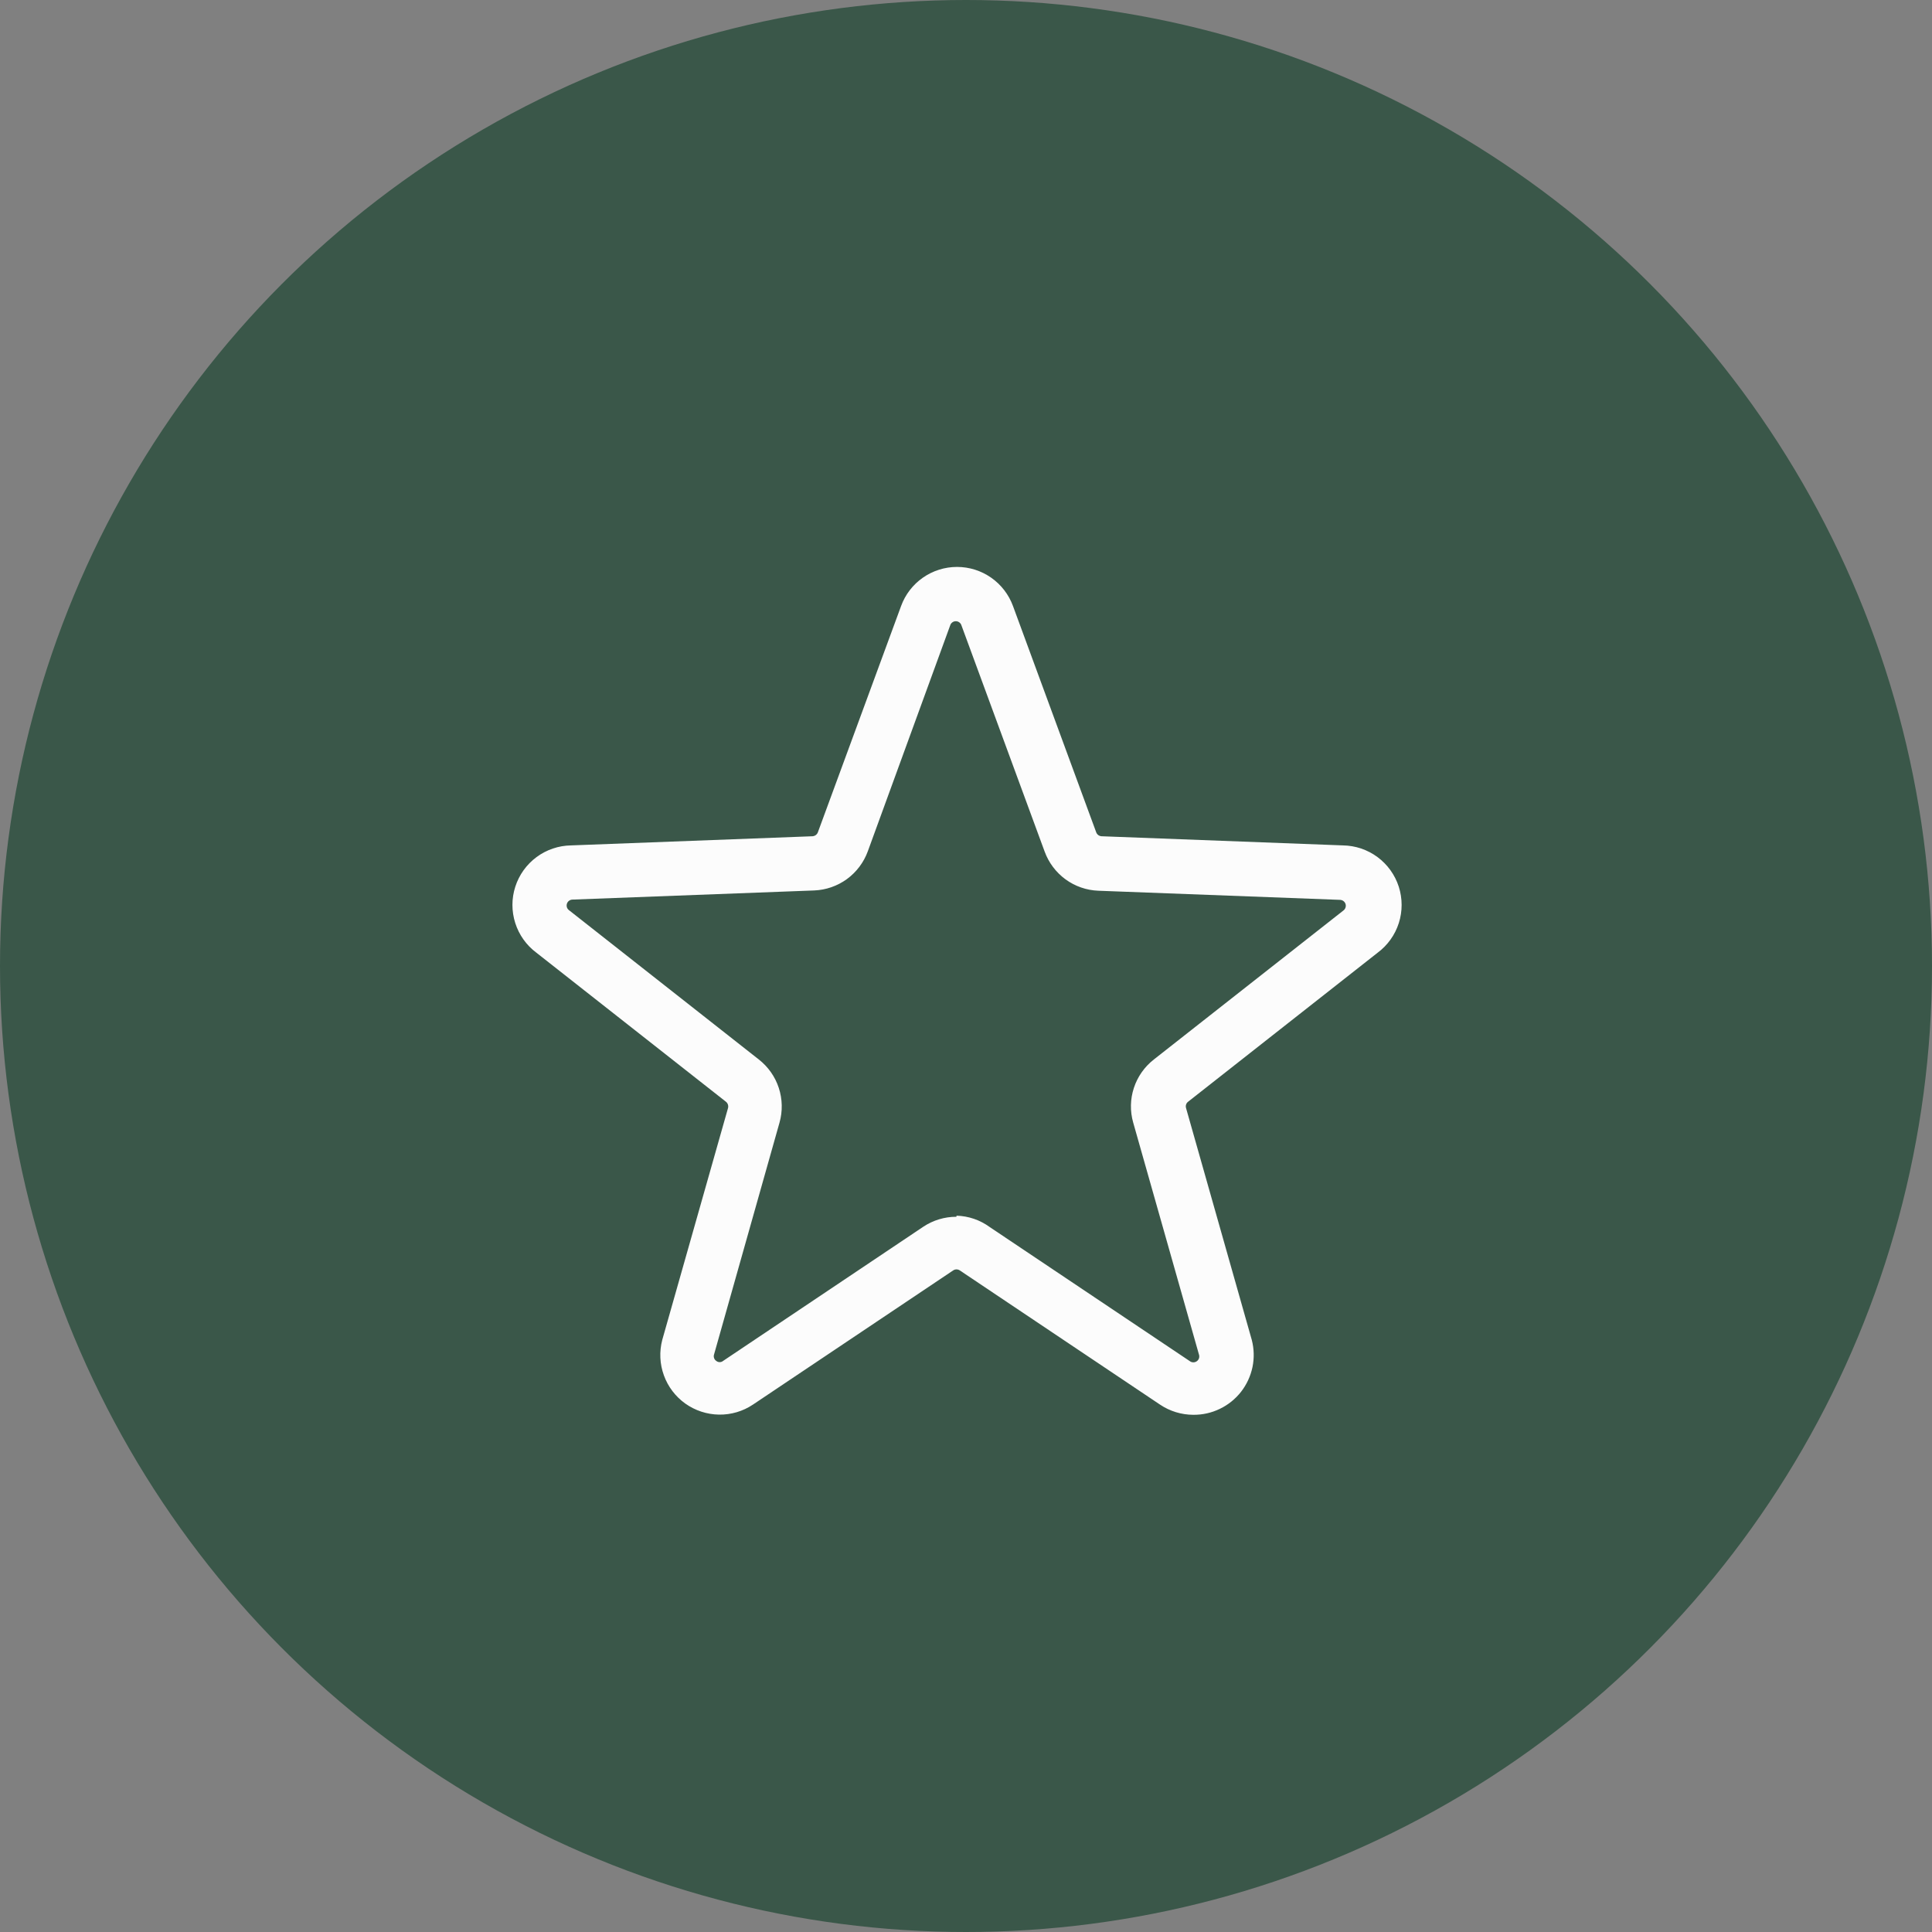
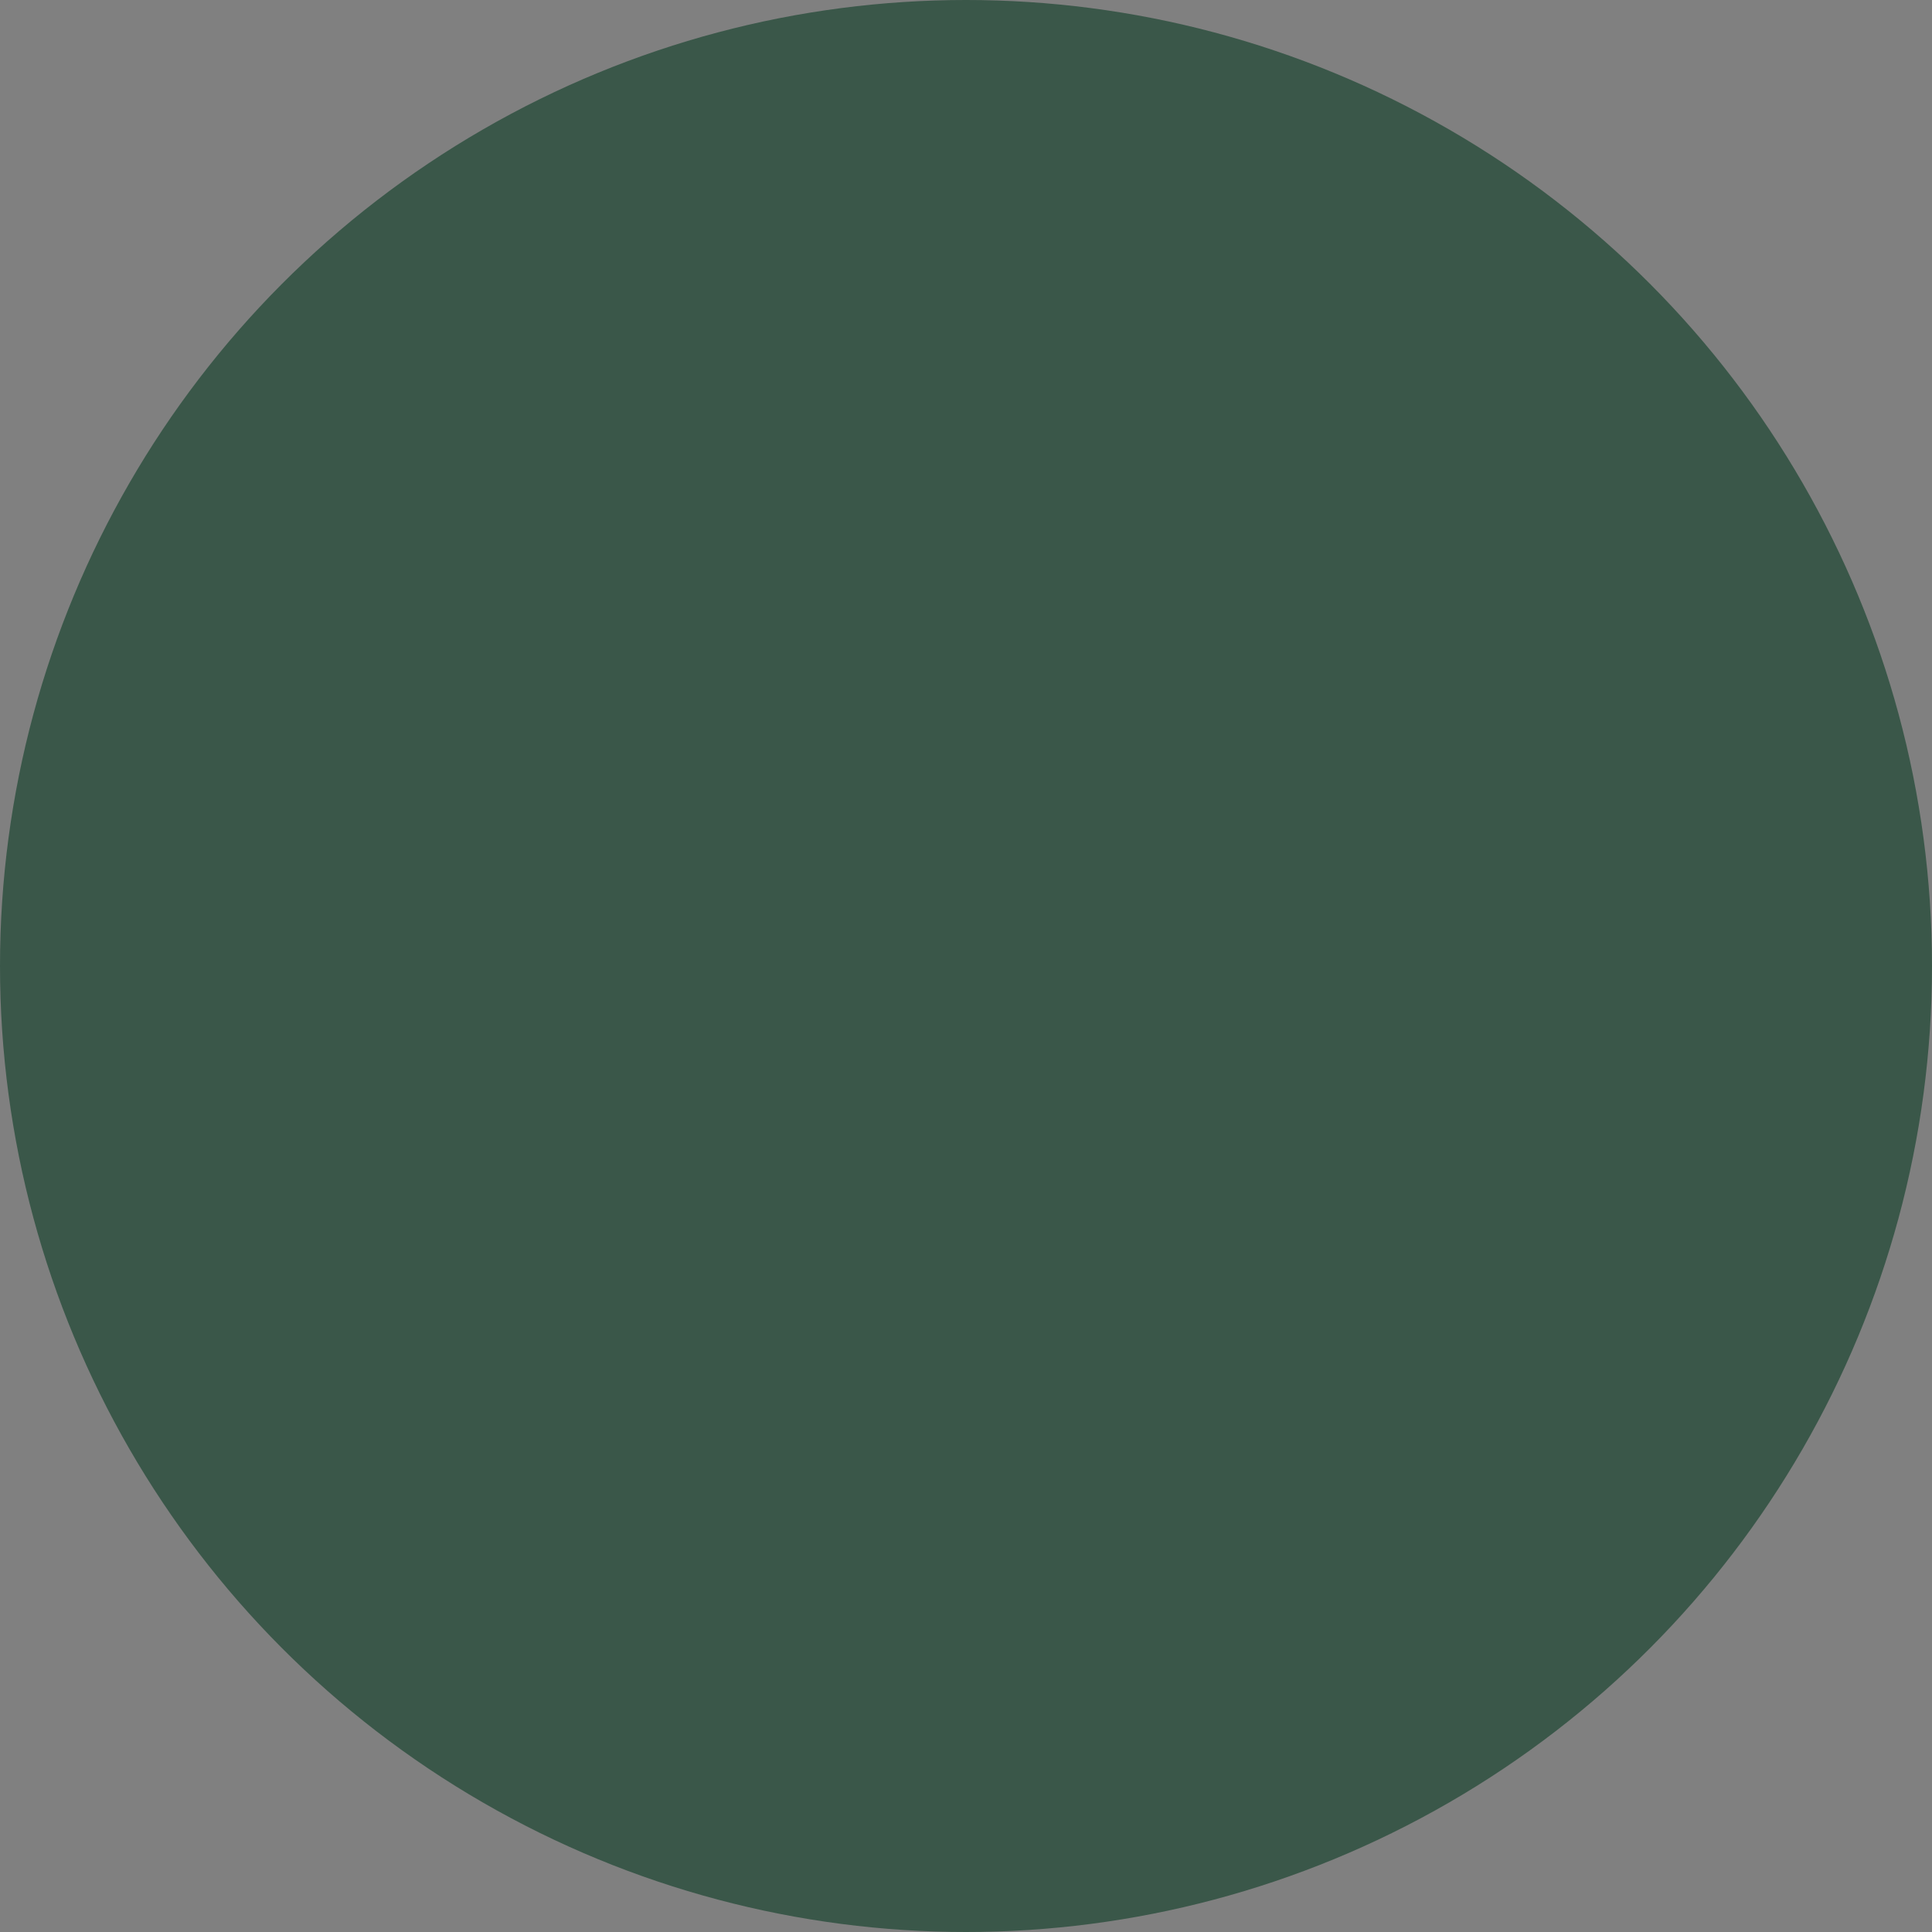
<svg xmlns="http://www.w3.org/2000/svg" width="50" height="50" viewBox="0 0 50 50" fill="none">
  <rect x="0" y="0" width="50" height="50" fill="#808080" stroke="none" />
  <circle cx="25" cy="25" r="25" fill="#3A5749" />
  <g clip-path="url(#clip0_1234_18300)">
    <path d="M30.882 36.615C30.576 36.614 30.276 36.523 30.021 36.351L24.841 32.879C24.815 32.861 24.785 32.852 24.754 32.852C24.723 32.852 24.693 32.861 24.667 32.879L19.486 36.351C19.226 36.525 18.92 36.615 18.607 36.61C18.294 36.605 17.99 36.505 17.735 36.324C17.481 36.142 17.287 35.888 17.181 35.593C17.074 35.299 17.06 34.98 17.139 34.677L18.841 28.677C18.849 28.647 18.848 28.615 18.838 28.585C18.828 28.556 18.81 28.53 18.785 28.511L13.882 24.656C13.624 24.464 13.433 24.196 13.335 23.889C13.237 23.583 13.237 23.253 13.336 22.947C13.435 22.64 13.627 22.373 13.886 22.181C14.144 21.99 14.456 21.884 14.778 21.879L21.028 21.642C21.059 21.64 21.088 21.629 21.113 21.611C21.138 21.592 21.157 21.567 21.167 21.538L23.32 15.684C23.428 15.387 23.625 15.131 23.884 14.95C24.143 14.769 24.452 14.672 24.768 14.672C25.084 14.672 25.392 14.769 25.651 14.95C25.91 15.131 26.107 15.387 26.216 15.684L28.369 21.538C28.379 21.567 28.398 21.592 28.422 21.611C28.447 21.629 28.477 21.64 28.507 21.642L34.757 21.879C35.079 21.884 35.391 21.99 35.65 22.181C35.908 22.373 36.101 22.64 36.2 22.947C36.298 23.253 36.299 23.583 36.201 23.889C36.103 24.196 35.911 24.464 35.653 24.656L30.75 28.511C30.725 28.529 30.706 28.555 30.696 28.585C30.686 28.615 30.686 28.647 30.695 28.677L32.396 34.677C32.456 34.907 32.462 35.148 32.414 35.381C32.365 35.614 32.264 35.832 32.118 36.02C31.971 36.207 31.784 36.358 31.569 36.461C31.355 36.565 31.12 36.617 30.882 36.615ZM24.757 31.462C25.065 31.471 25.363 31.573 25.611 31.754L30.792 35.226C30.818 35.246 30.85 35.257 30.883 35.257C30.916 35.257 30.948 35.247 30.975 35.227C31.002 35.208 31.021 35.18 31.031 35.149C31.04 35.117 31.039 35.083 31.028 35.052L29.327 29.052C29.243 28.758 29.249 28.445 29.345 28.154C29.44 27.864 29.62 27.608 29.861 27.42L34.764 23.566C34.791 23.547 34.811 23.52 34.821 23.489C34.832 23.458 34.832 23.425 34.822 23.394C34.812 23.363 34.792 23.336 34.765 23.317C34.739 23.298 34.707 23.288 34.674 23.288L28.424 23.052C28.118 23.04 27.823 22.938 27.575 22.757C27.328 22.576 27.14 22.326 27.035 22.038L24.882 16.184C24.873 16.153 24.853 16.126 24.827 16.107C24.801 16.087 24.769 16.077 24.736 16.077C24.704 16.077 24.672 16.087 24.646 16.107C24.62 16.126 24.6 16.153 24.591 16.184L22.459 22.031C22.354 22.319 22.166 22.569 21.919 22.75C21.671 22.93 21.376 23.033 21.07 23.045L14.82 23.281C14.787 23.281 14.755 23.291 14.729 23.31C14.702 23.329 14.682 23.356 14.672 23.387C14.662 23.418 14.662 23.451 14.672 23.483C14.683 23.514 14.703 23.54 14.73 23.559L19.639 27.42C19.88 27.609 20.06 27.864 20.155 28.155C20.25 28.445 20.257 28.758 20.174 29.052L18.48 35.052C18.47 35.082 18.469 35.115 18.48 35.145C18.489 35.175 18.509 35.201 18.535 35.219C18.56 35.24 18.592 35.252 18.625 35.252C18.659 35.252 18.691 35.24 18.716 35.219L23.896 31.747C24.149 31.579 24.447 31.489 24.75 31.49L24.757 31.462Z" fill="#FCFCFC" />
  </g>
  <defs>
    <clipPath id="clip0_1234_18300">
-       <rect width="25" height="25" fill="white" transform="translate(12 13)" />
-     </clipPath>
+       </clipPath>
  </defs>
</svg>